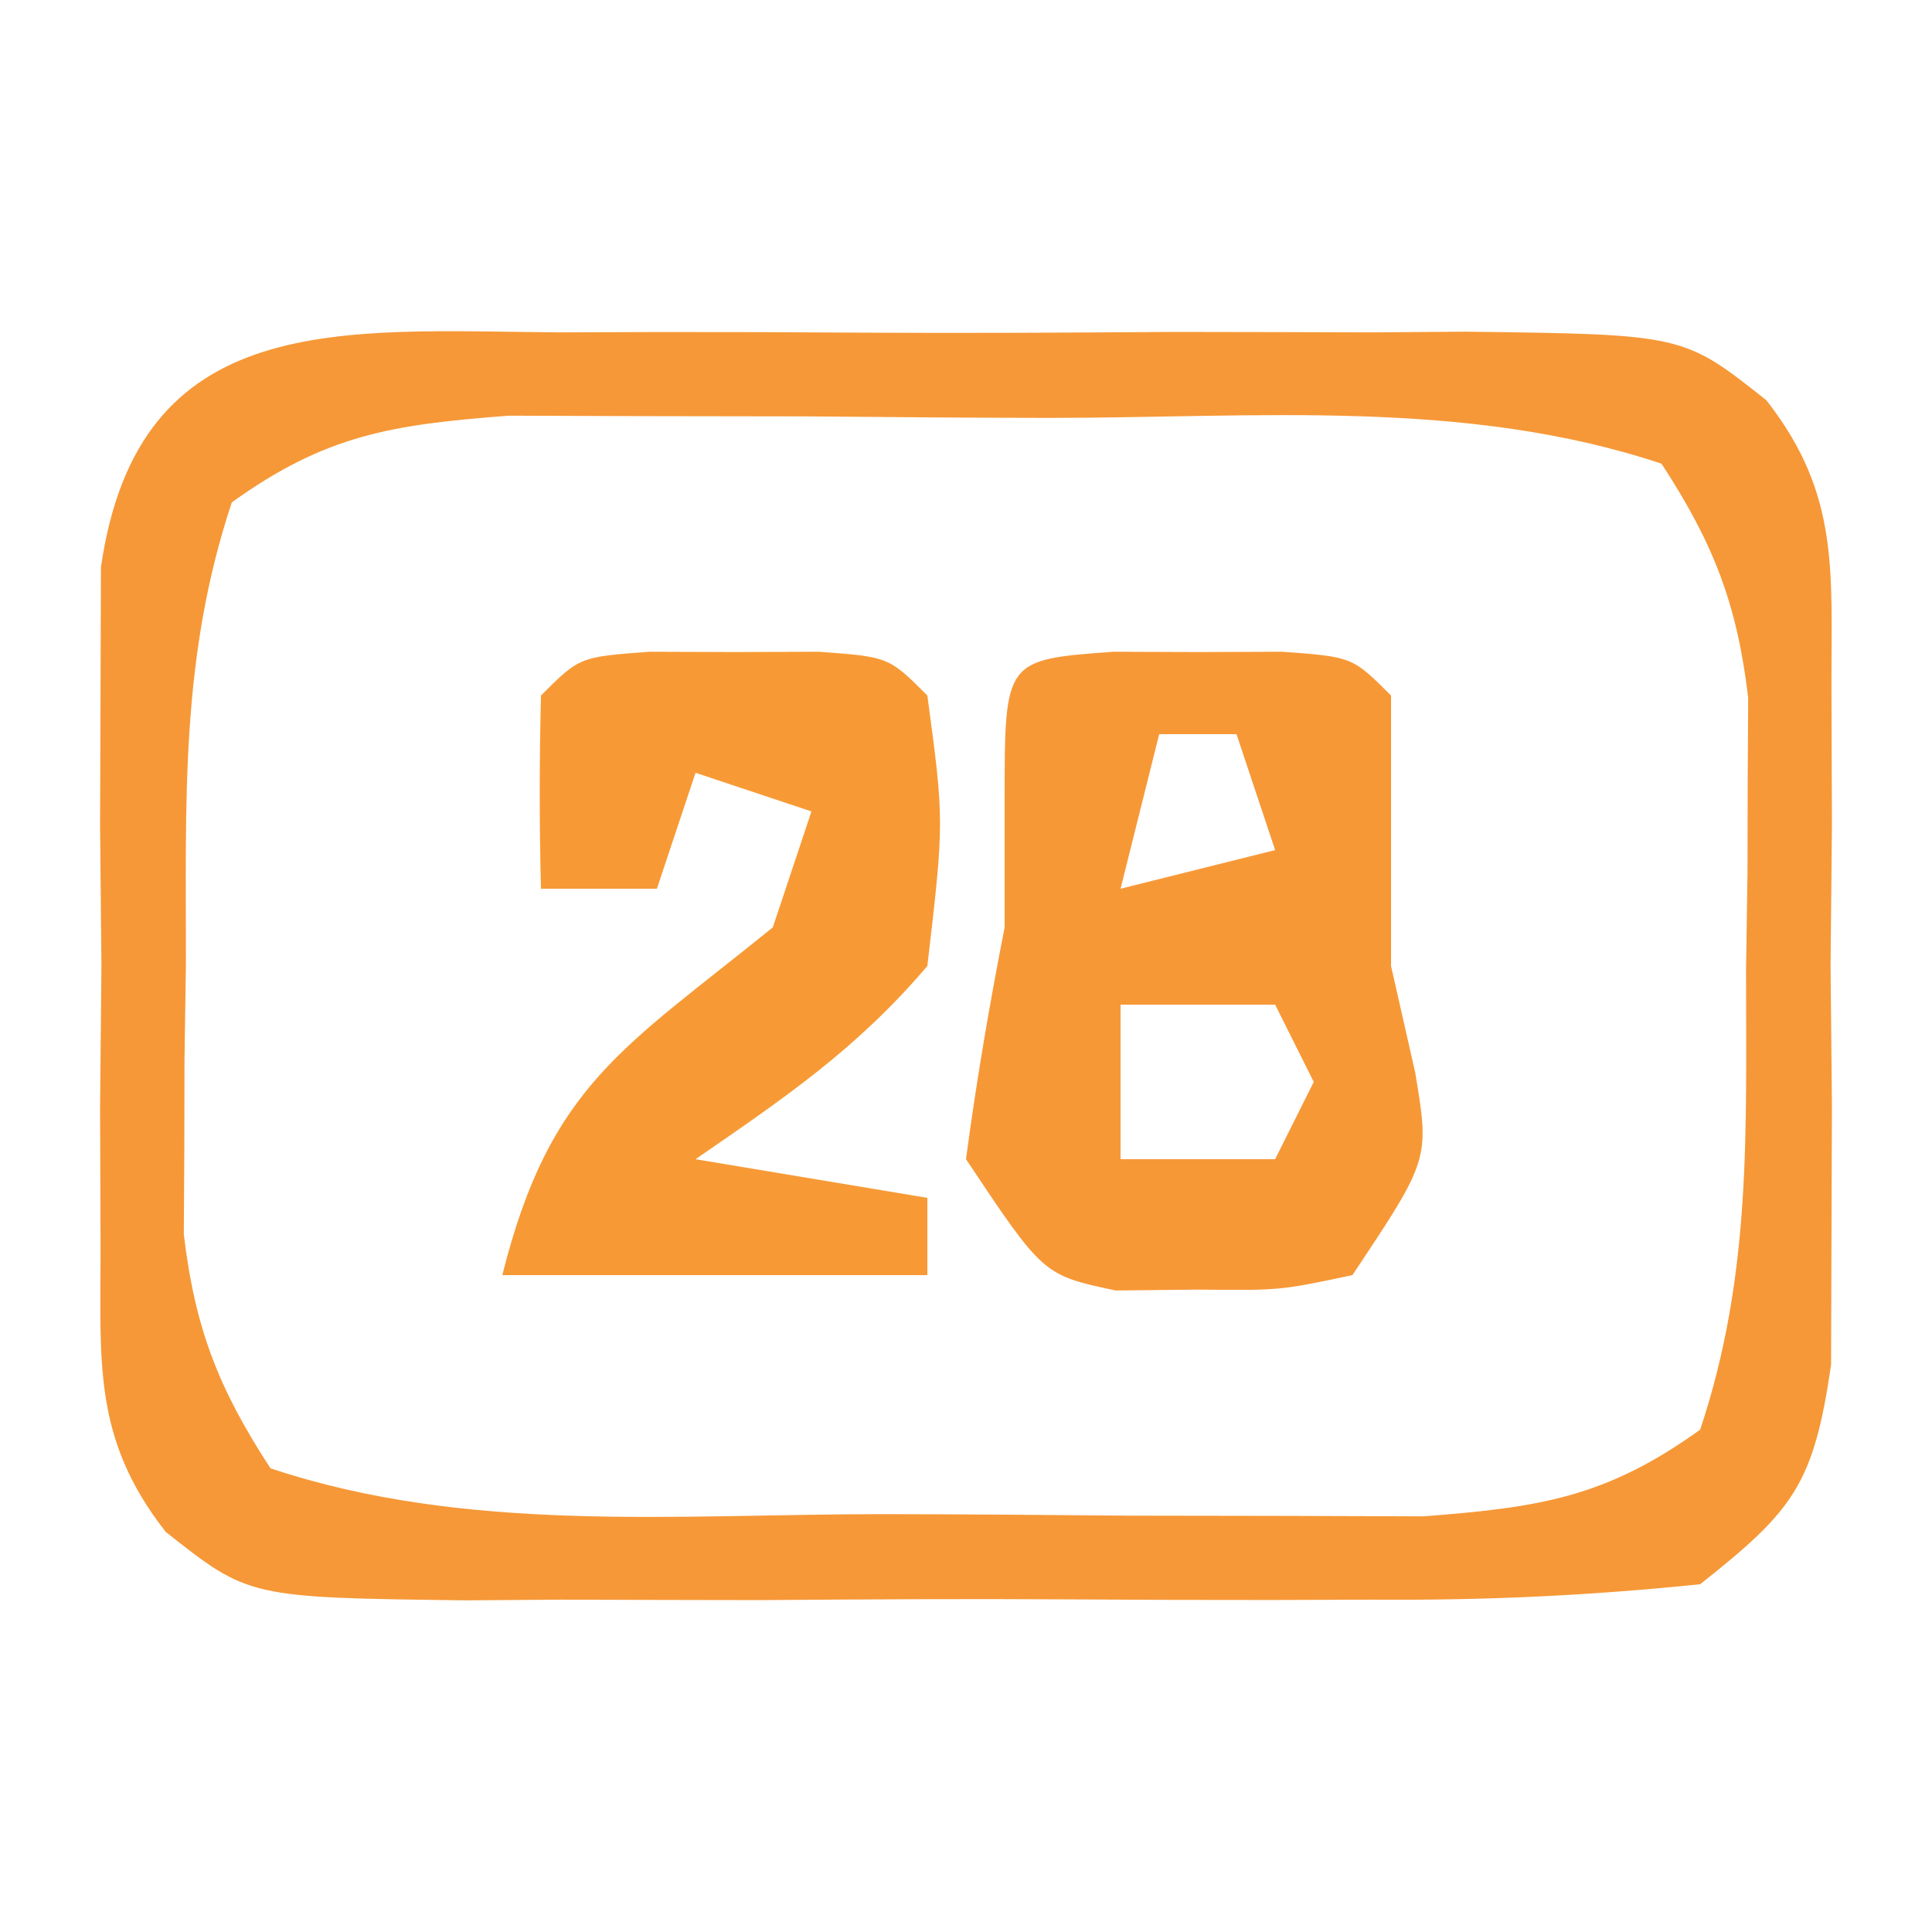
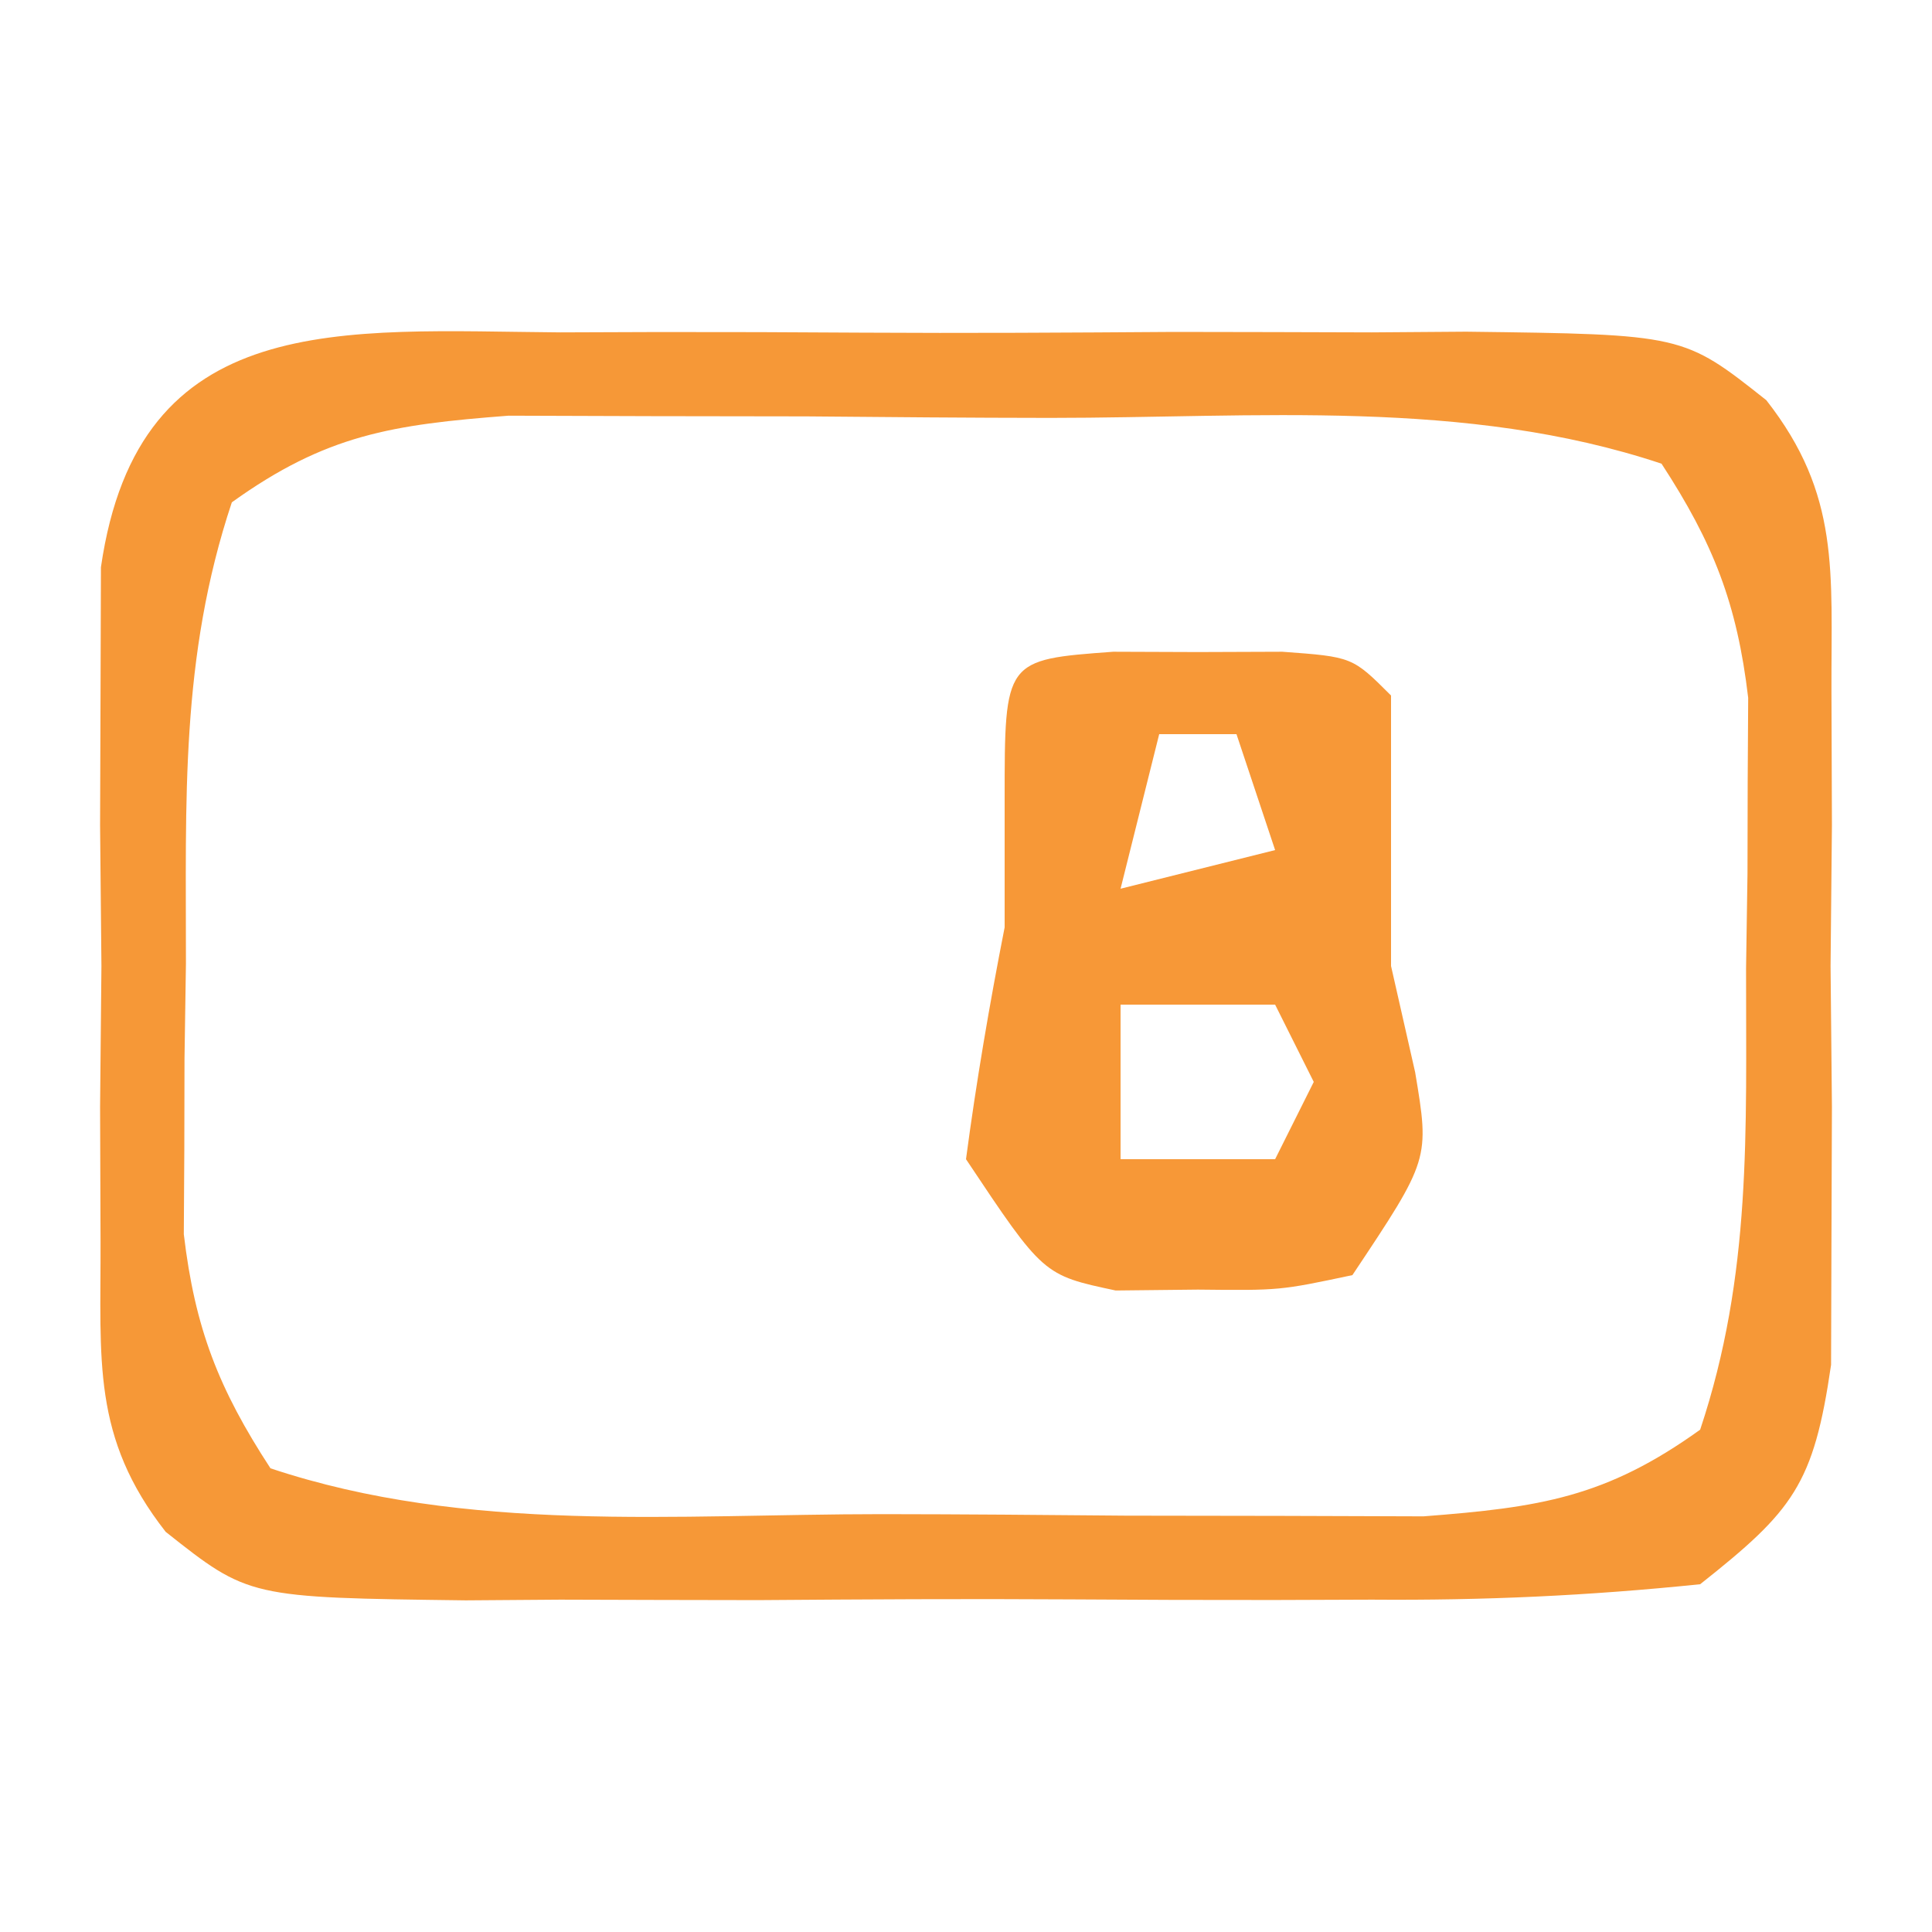
<svg xmlns="http://www.w3.org/2000/svg" version="1.1" width="50" height="50">
  <path d="M0 0 C0.832 -0.003 1.664 -0.006 2.521 -0.009 C4.28 -0.011 6.038 -0.005 7.797 0.007 C10.49 0.023 13.182 0.007 15.875 -0.012 C17.583 -0.01 19.292 -0.006 21 0 C22.209 -0.009 22.209 -0.009 23.443 -0.018 C29.063 0.052 29.063 0.052 31.212 1.755 C33.132 4.205 32.889 6.197 32.898 9.273 C32.904 10.998 32.904 10.998 32.91 12.758 C32.899 13.959 32.887 15.161 32.875 16.398 C32.887 17.6 32.898 18.801 32.91 20.039 C32.906 21.189 32.902 22.339 32.898 23.523 C32.895 24.578 32.892 25.632 32.888 26.719 C32.438 29.823 31.907 30.491 29.5 32.398 C26.594 32.697 23.906 32.819 21 32.797 C20.168 32.8 19.336 32.803 18.479 32.806 C16.72 32.808 14.962 32.802 13.203 32.79 C10.51 32.773 7.818 32.789 5.125 32.809 C3.417 32.807 1.708 32.803 0 32.797 C-0.806 32.803 -1.613 32.809 -2.443 32.815 C-8.063 32.744 -8.063 32.744 -10.212 31.042 C-12.132 28.591 -11.889 26.6 -11.898 23.523 C-11.902 22.374 -11.906 21.224 -11.91 20.039 C-11.899 18.838 -11.887 17.636 -11.875 16.398 C-11.887 15.197 -11.898 13.996 -11.91 12.758 C-11.906 11.608 -11.902 10.458 -11.898 9.273 C-11.895 8.219 -11.892 7.165 -11.888 6.078 C-10.917 -0.629 -5.661 -0.043 0 0 Z M-8.5 4.398 C-9.841 8.42 -9.684 12.125 -9.688 16.336 C-9.7 17.147 -9.712 17.959 -9.725 18.795 C-9.727 19.581 -9.728 20.366 -9.73 21.176 C-9.735 21.89 -9.739 22.604 -9.743 23.34 C-9.455 25.778 -8.841 27.343 -7.5 29.398 C-2.414 31.094 3.001 30.584 8.324 30.584 C10.426 30.586 12.528 30.604 14.631 30.623 C15.971 30.626 17.312 30.628 18.652 30.629 C19.869 30.633 21.086 30.637 22.34 30.641 C25.358 30.409 27.057 30.152 29.5 28.398 C30.841 24.377 30.684 20.672 30.688 16.461 C30.706 15.244 30.706 15.244 30.725 14.002 C30.727 13.216 30.728 12.431 30.73 11.621 C30.735 10.907 30.739 10.193 30.743 9.457 C30.455 7.018 29.841 5.454 28.5 3.398 C23.414 1.703 17.999 2.213 12.676 2.213 C10.574 2.211 8.472 2.193 6.369 2.174 C5.029 2.171 3.688 2.169 2.348 2.168 C1.131 2.164 -0.086 2.16 -1.34 2.156 C-4.358 2.388 -6.057 2.645 -8.5 4.398 Z " fill="#F69837" transform="translate(14.5,8.602)" />
  <path d="M0 0 C0.722 0.003 1.444 0.005 2.188 0.008 C2.909 0.005 3.631 0.003 4.375 0 C6.188 0.133 6.188 0.133 7.188 1.133 C7.188 3.466 7.188 5.799 7.188 8.133 C7.394 9.04 7.6 9.948 7.812 10.883 C8.188 13.133 8.188 13.133 6.188 16.133 C4.312 16.531 4.312 16.531 2.188 16.508 C1.486 16.516 0.785 16.523 0.062 16.531 C-1.812 16.133 -1.812 16.133 -3.812 13.133 C-3.545 11.123 -3.203 9.123 -2.812 7.133 C-2.812 6.04 -2.812 4.947 -2.812 3.82 C-2.812 0.206 -2.812 0.206 0 0 Z M1.188 2.133 C0.858 3.453 0.527 4.773 0.188 6.133 C1.508 5.803 2.828 5.473 4.188 5.133 C3.857 4.143 3.527 3.153 3.188 2.133 C2.527 2.133 1.867 2.133 1.188 2.133 Z M0.188 9.133 C0.188 10.453 0.188 11.773 0.188 13.133 C1.508 13.133 2.828 13.133 4.188 13.133 C4.518 12.473 4.848 11.813 5.188 11.133 C4.857 10.473 4.527 9.813 4.188 9.133 C2.868 9.133 1.548 9.133 0.188 9.133 Z " fill="#F79837" transform="translate(28.812,16.867)" />
-   <path d="M0 0 C0.722 0.003 1.444 0.005 2.188 0.008 C2.909 0.005 3.631 0.003 4.375 0 C6.188 0.133 6.188 0.133 7.188 1.133 C7.625 4.383 7.625 4.383 7.188 8.133 C5.371 10.267 3.529 11.523 1.188 13.133 C4.157 13.628 4.157 13.628 7.188 14.133 C7.188 14.793 7.188 15.453 7.188 16.133 C3.558 16.133 -0.072 16.133 -3.812 16.133 C-2.58 11.202 -0.663 10.261 3.188 7.133 C3.518 6.143 3.848 5.153 4.188 4.133 C3.197 3.803 2.208 3.473 1.188 3.133 C0.858 4.123 0.527 5.113 0.188 6.133 C-0.802 6.133 -1.792 6.133 -2.812 6.133 C-2.855 4.467 -2.853 2.799 -2.812 1.133 C-1.812 0.133 -1.812 0.133 0 0 Z " fill="#F79A35" transform="translate(16.812,16.867)" />
</svg>